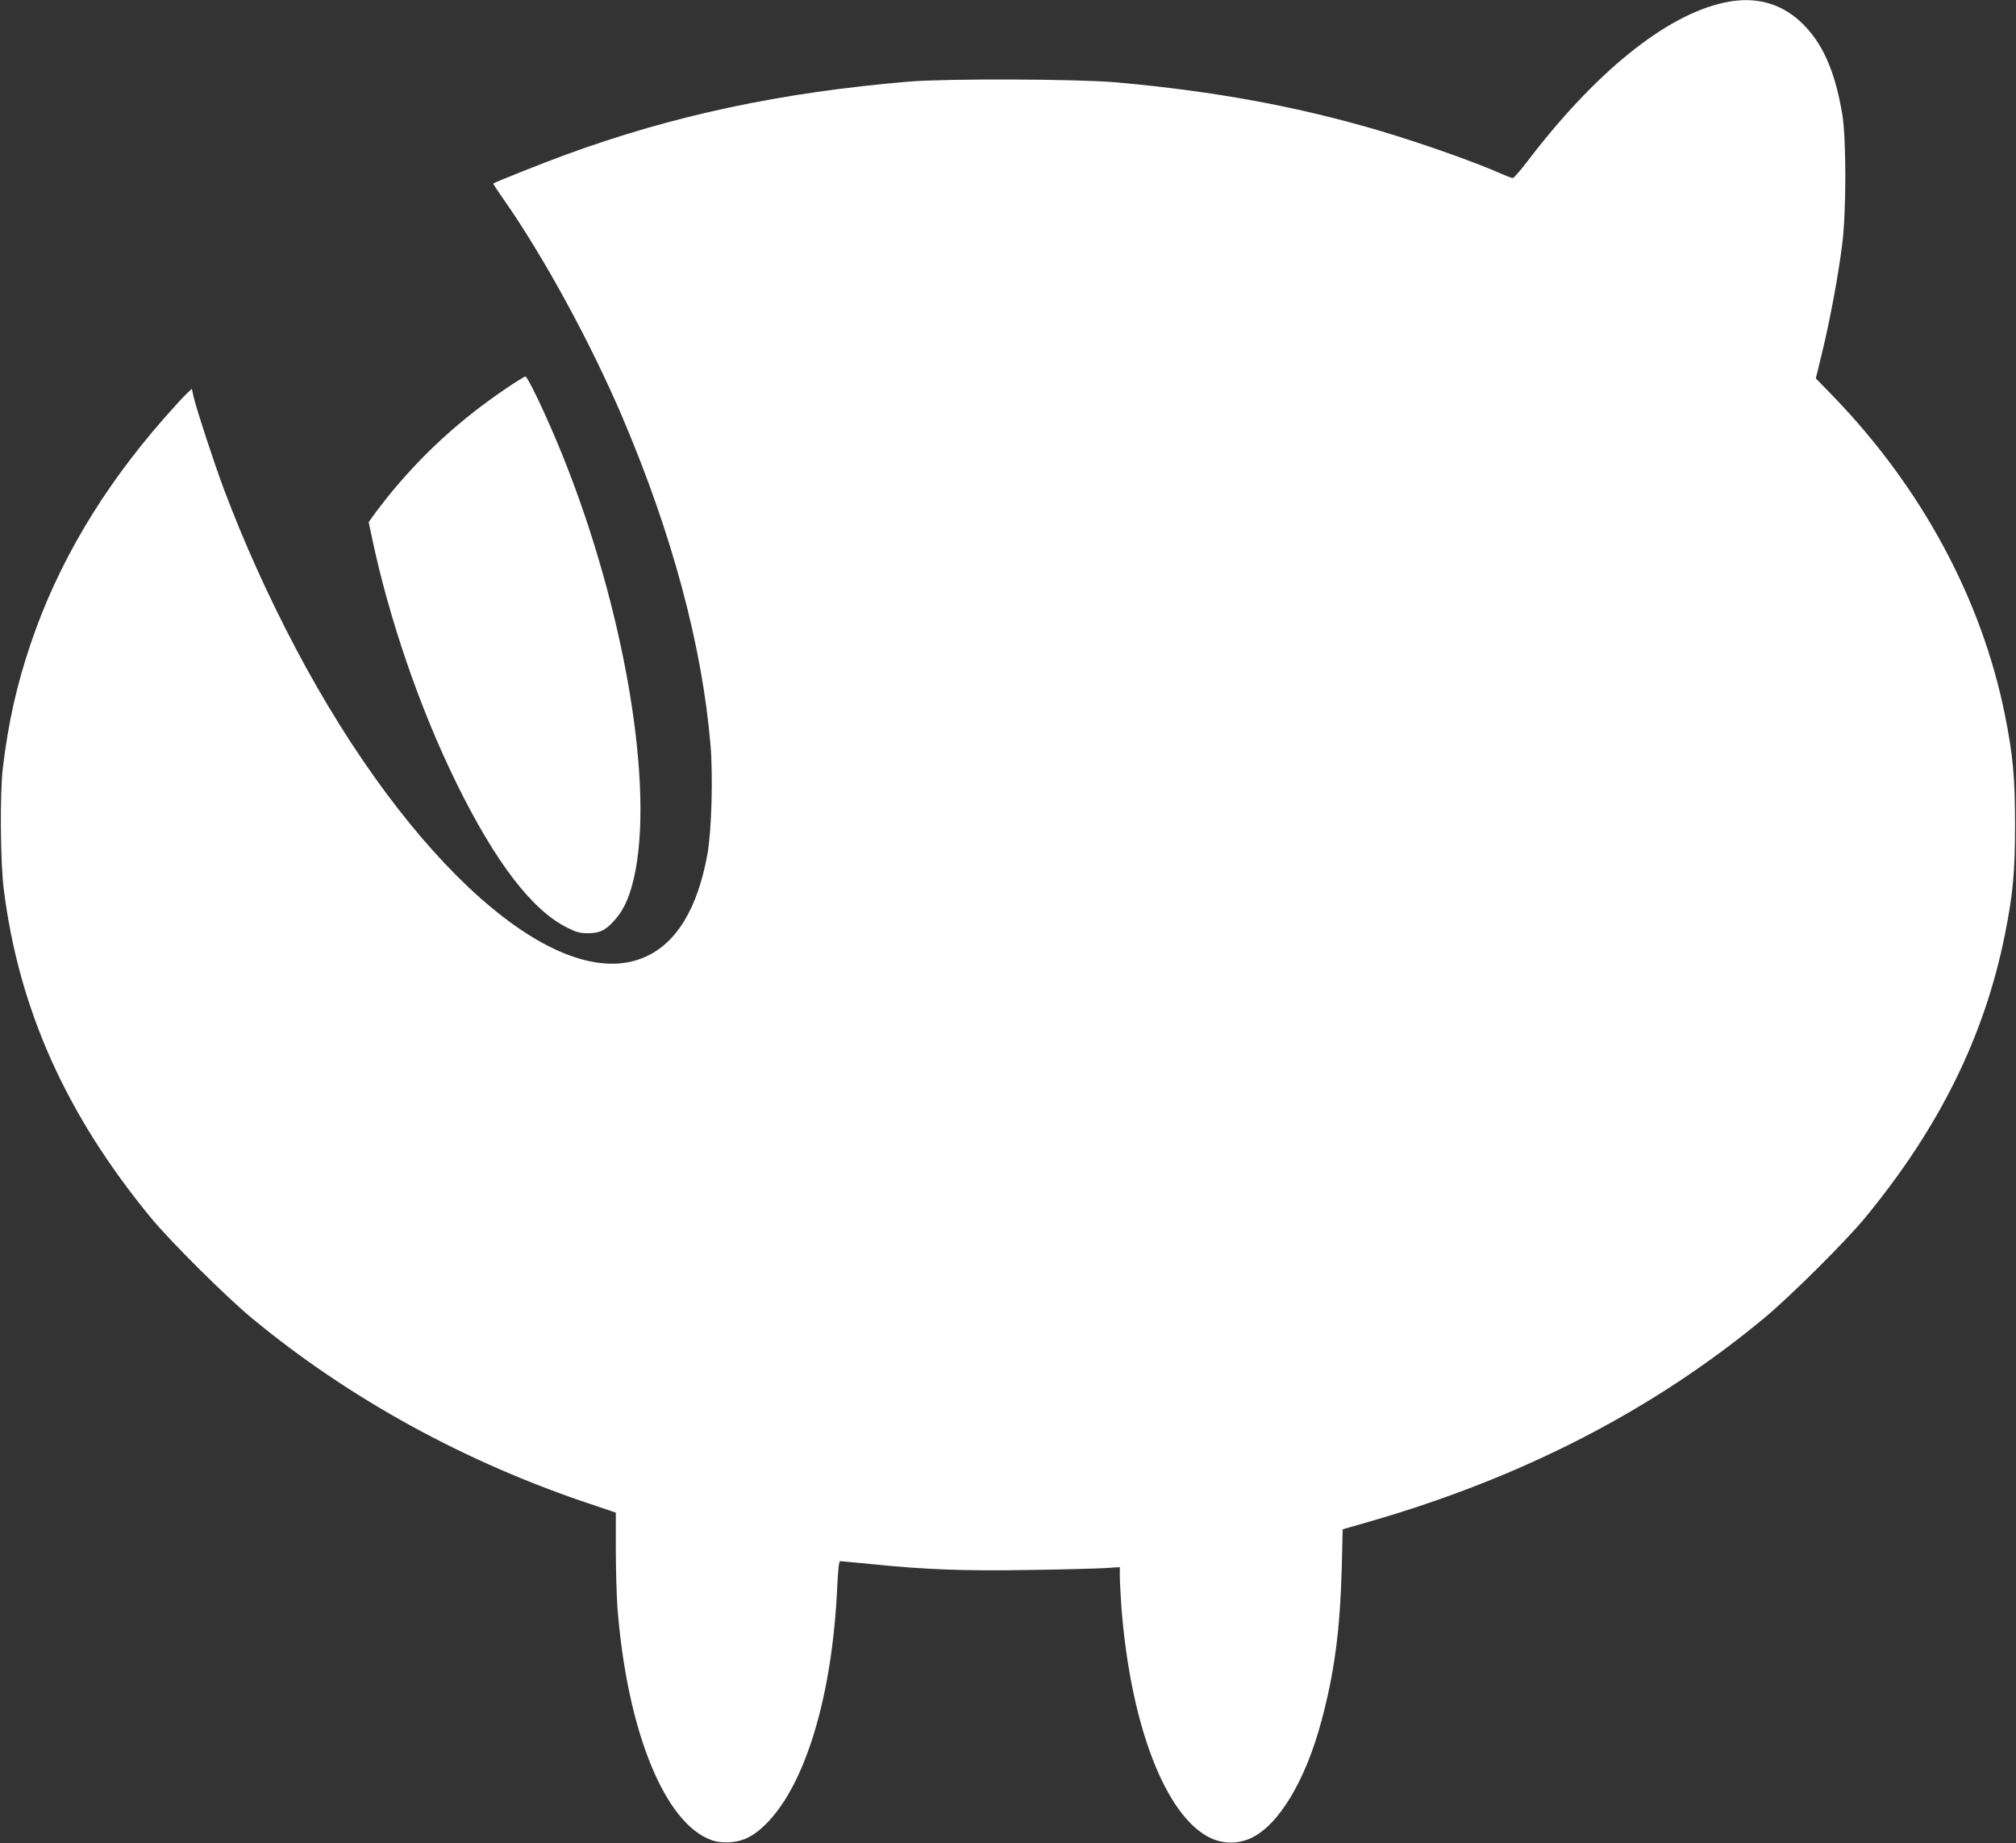
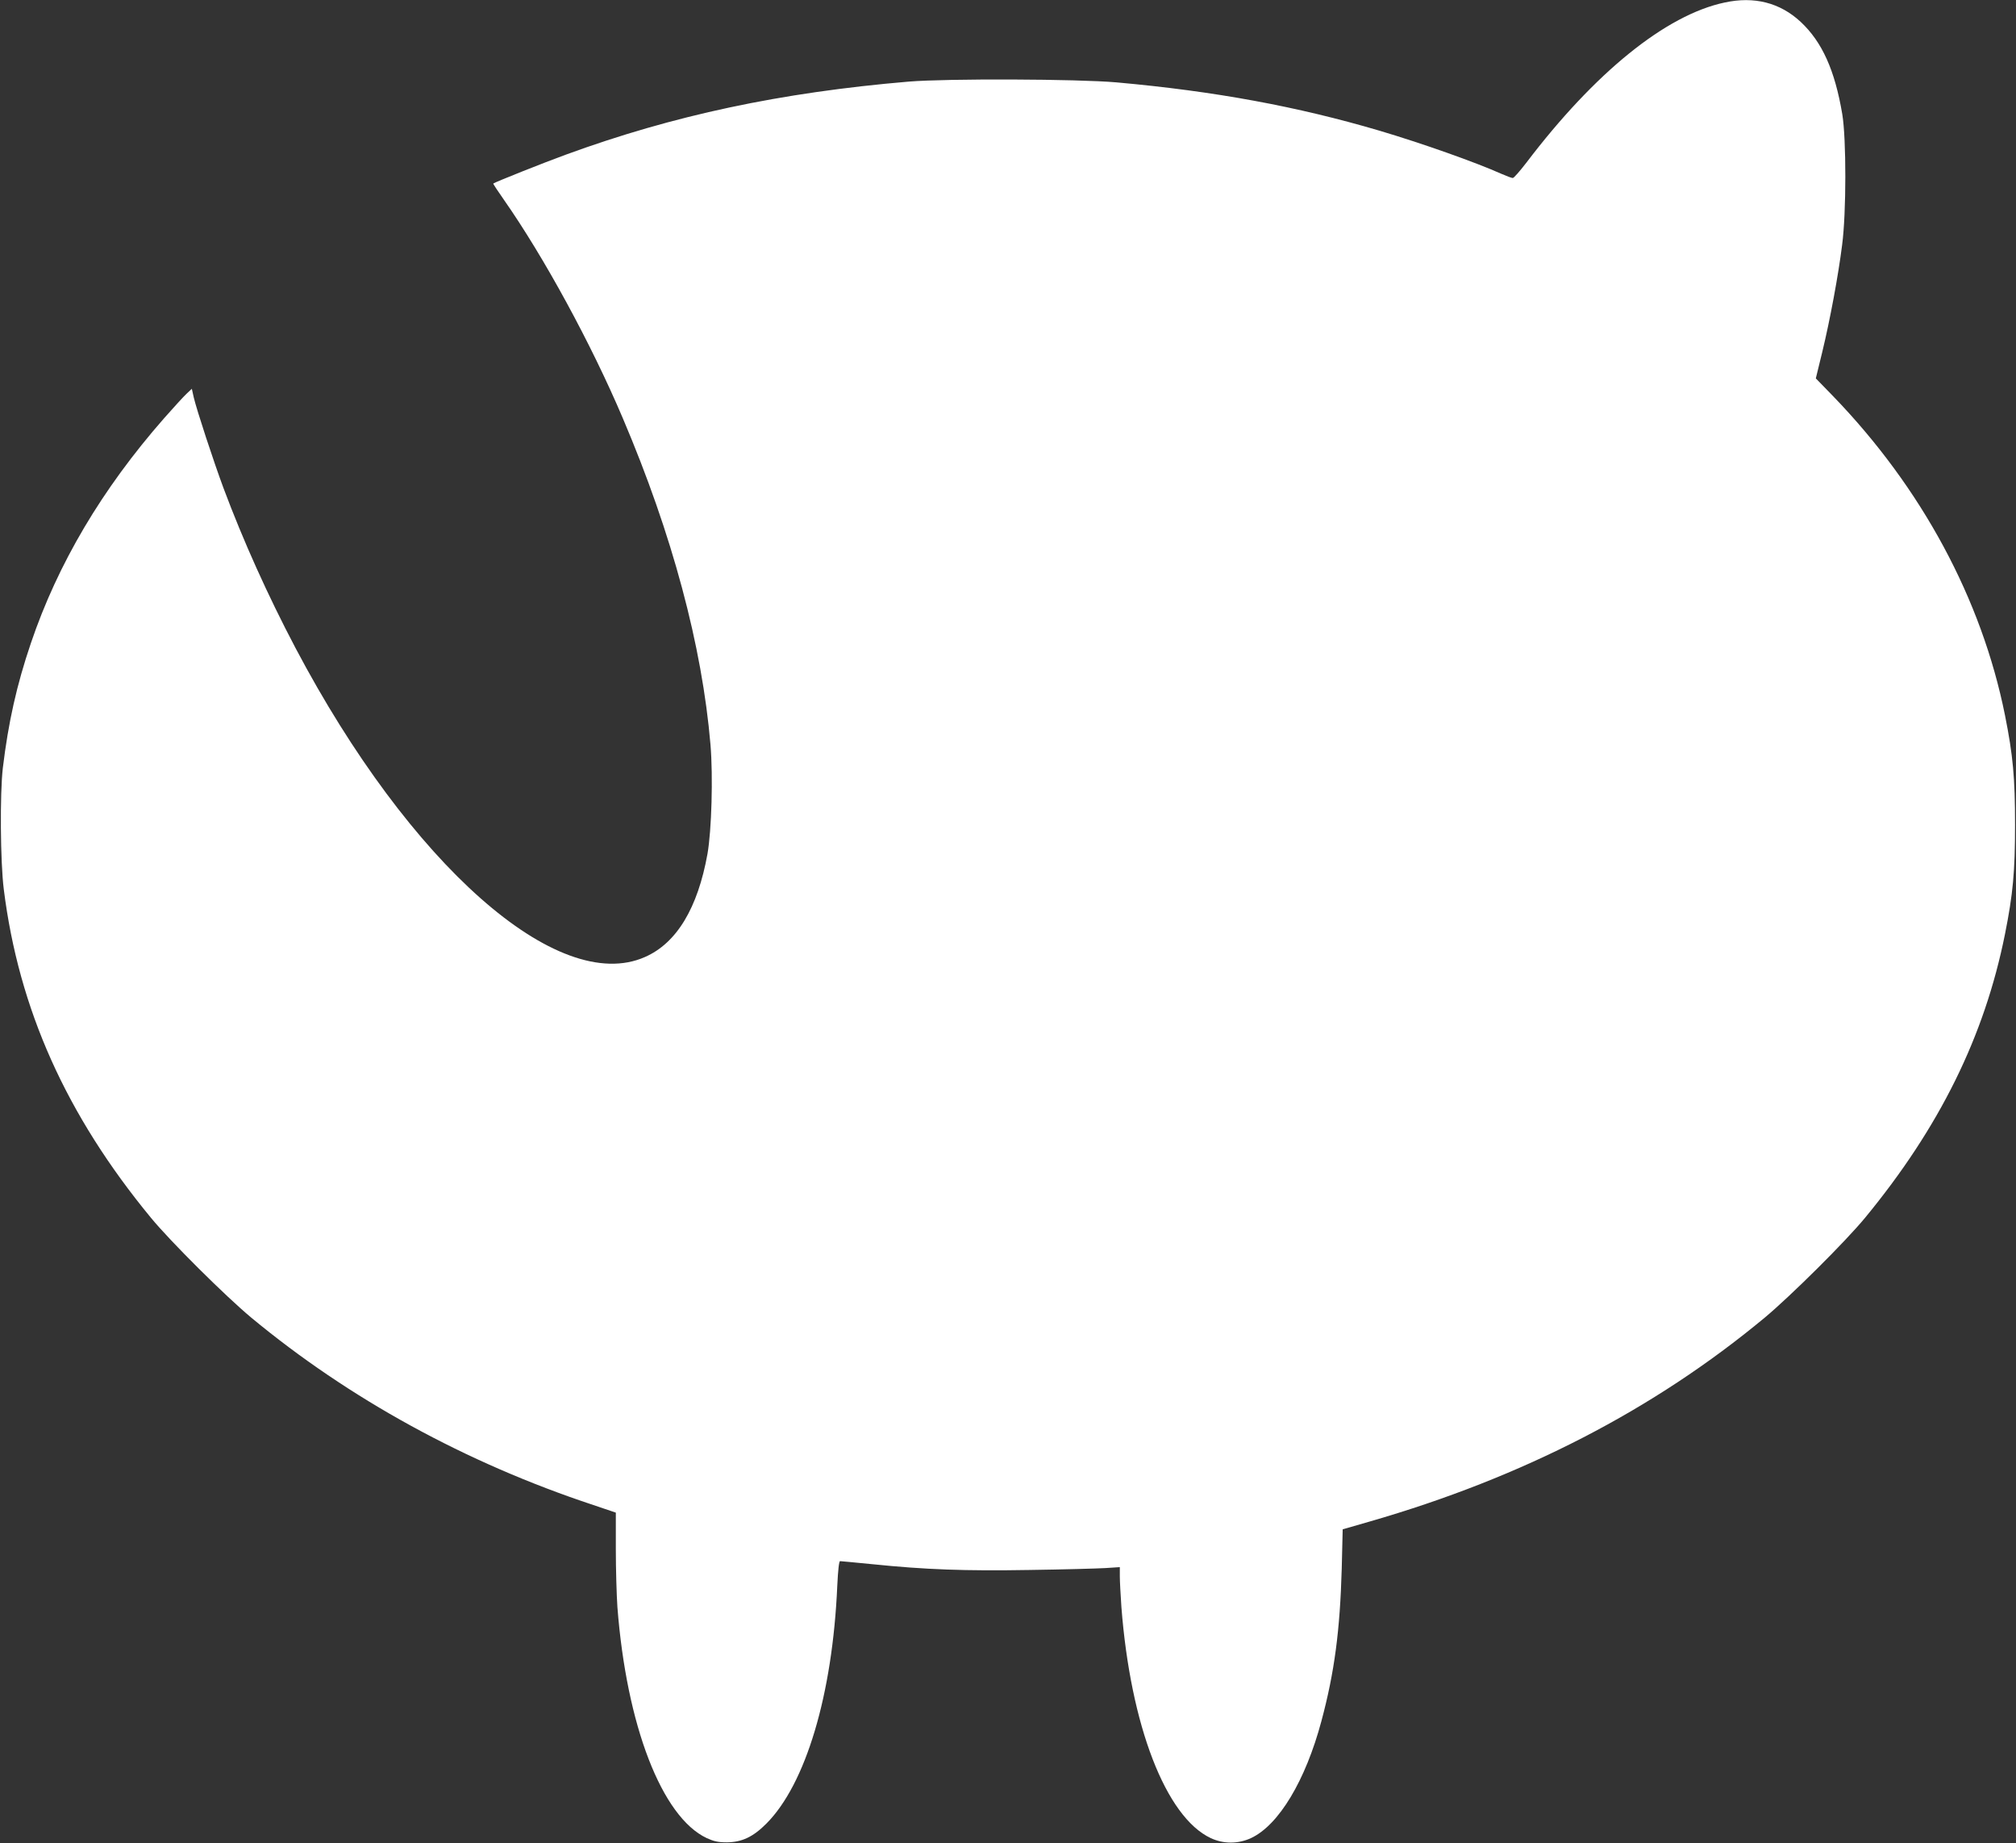
<svg xmlns="http://www.w3.org/2000/svg" version="1.0" width="1280pt" height="1170pt" viewBox="0 0 1280 1170" preserveAspectRatio="xMidYMid meet">
  <rect x="0" y="0" width="1280" height="1170" fill="#333333" stroke="none" />
  <g transform="translate(0,1170) scale(0.1,-0.1)" fill="#ffffff" stroke="none">
    <path d="M10950 11684 c-373 -79 -824 -444 -1259 -1017 -41 -53 -79 -97 -86 -97 -7 0 -39 12 -71 26 -168 75 -505 194 -774 274 -522 154 -1046 251 -1670 307 -248 22 -1077 25 -1320 5 -813 -69 -1495 -214 -2178 -464 -135 -49 -449 -174 -460 -183 -2 -2 29 -48 68 -104 254 -363 554 -914 754 -1385 314 -737 504 -1447 557 -2073 17 -202 7 -544 -19 -693 -62 -345 -196 -567 -397 -655 -553 -245 -1493 587 -2219 1962 -177 336 -332 681 -456 1012 -65 175 -171 498 -190 579 l-12 54 -36 -34 c-19 -18 -82 -87 -141 -154 -393 -448 -674 -922 -845 -1427 -90 -265 -143 -502 -178 -792 -19 -163 -16 -595 6 -770 95 -760 396 -1432 934 -2085 125 -152 474 -498 637 -634 620 -514 1363 -922 2173 -1190 l142 -48 0 -232 c0 -128 5 -293 10 -367 58 -753 282 -1333 567 -1467 46 -21 73 -27 128 -27 95 1 166 34 250 118 251 251 421 820 451 1510 5 103 11 157 18 157 6 0 97 -9 201 -19 341 -35 592 -44 1004 -37 212 3 428 9 479 12 l92 6 0 -59 c0 -32 5 -120 10 -194 58 -753 282 -1333 567 -1467 81 -38 174 -38 256 0 176 82 346 365 447 743 83 309 118 577 129 969 l6 248 170 49 c972 280 1804 709 2510 1295 163 136 512 482 637 634 472 573 758 1151 888 1800 51 255 64 397 64 695 0 298 -13 440 -64 695 -148 737 -529 1444 -1093 2027 l-108 111 41 168 c49 202 102 487 126 679 27 203 27 675 1 830 -47 279 -128 459 -264 586 -131 122 -295 164 -483 123z" />
-     <path d="M3225 9242 c-300 -201 -550 -430 -770 -704 -36 -46 -77 -99 -90 -118 l-24 -35 19 -90 c109 -521 306 -1095 540 -1570 245 -498 478 -802 698 -912 61 -31 84 -37 135 -37 74 1 108 16 164 77 68 73 109 170 138 322 116 613 -97 1771 -505 2735 -84 199 -181 400 -194 400 -6 0 -56 -31 -111 -68z" />
  </g>
</svg>